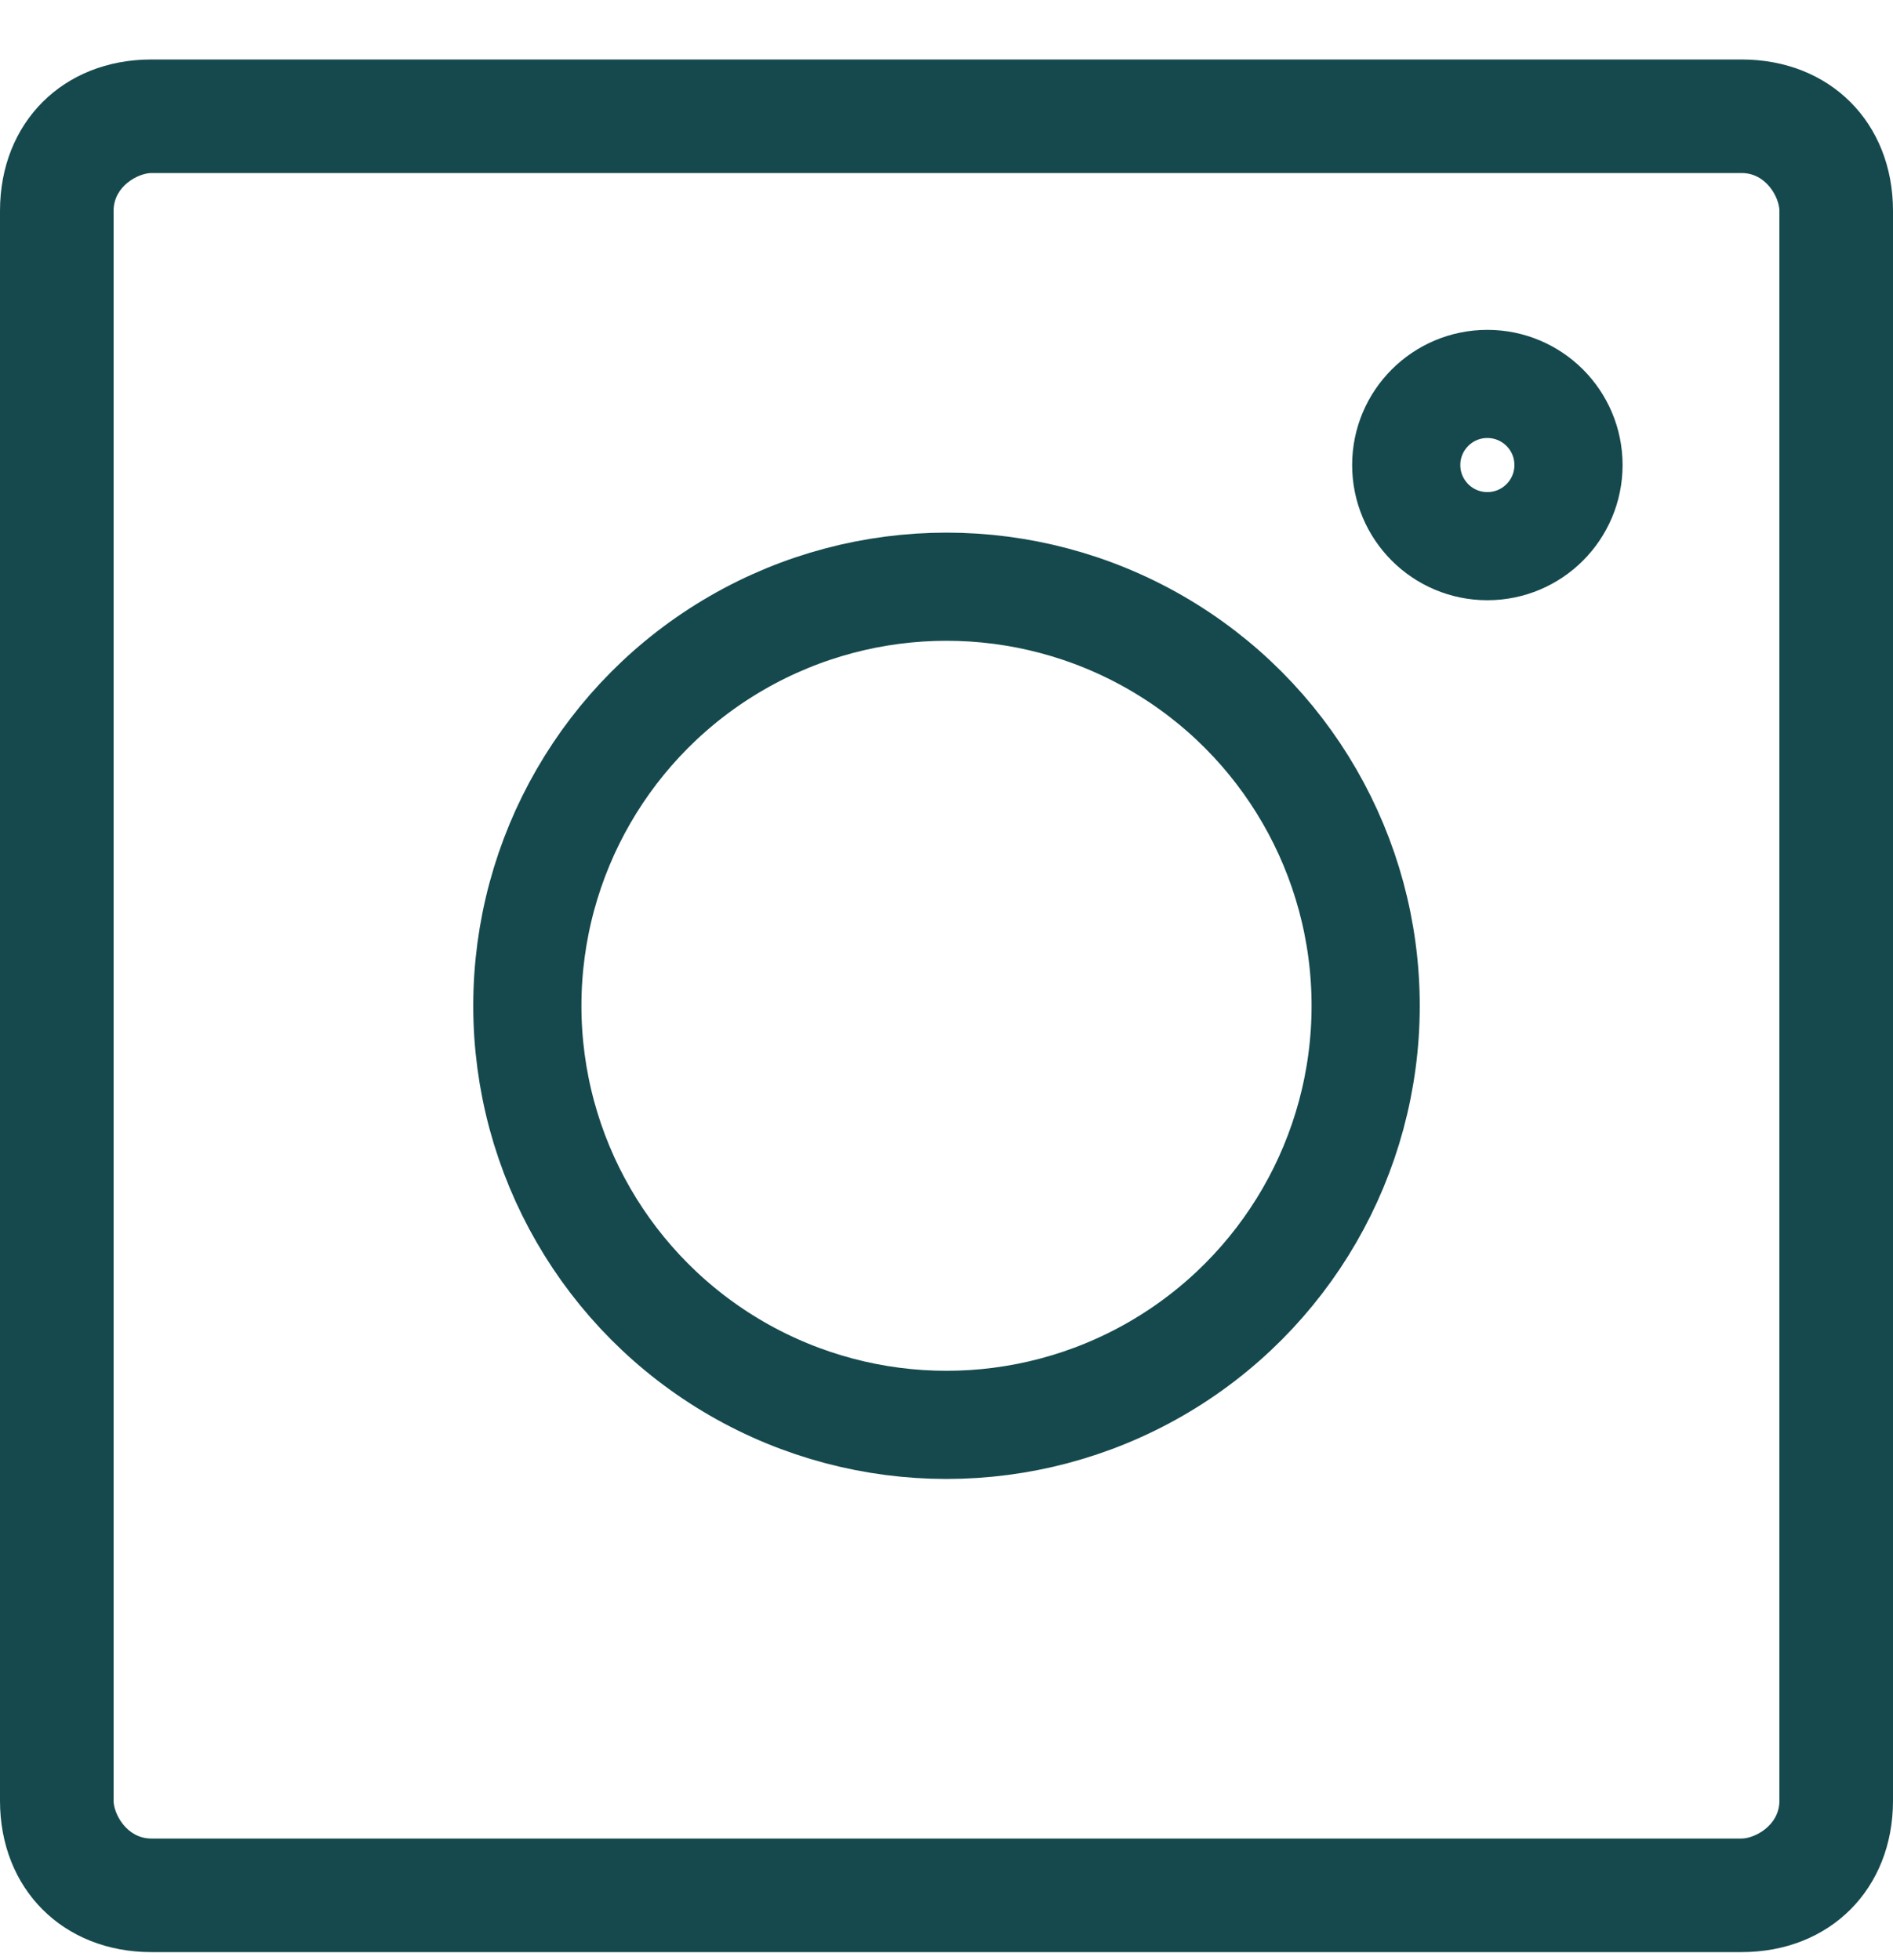
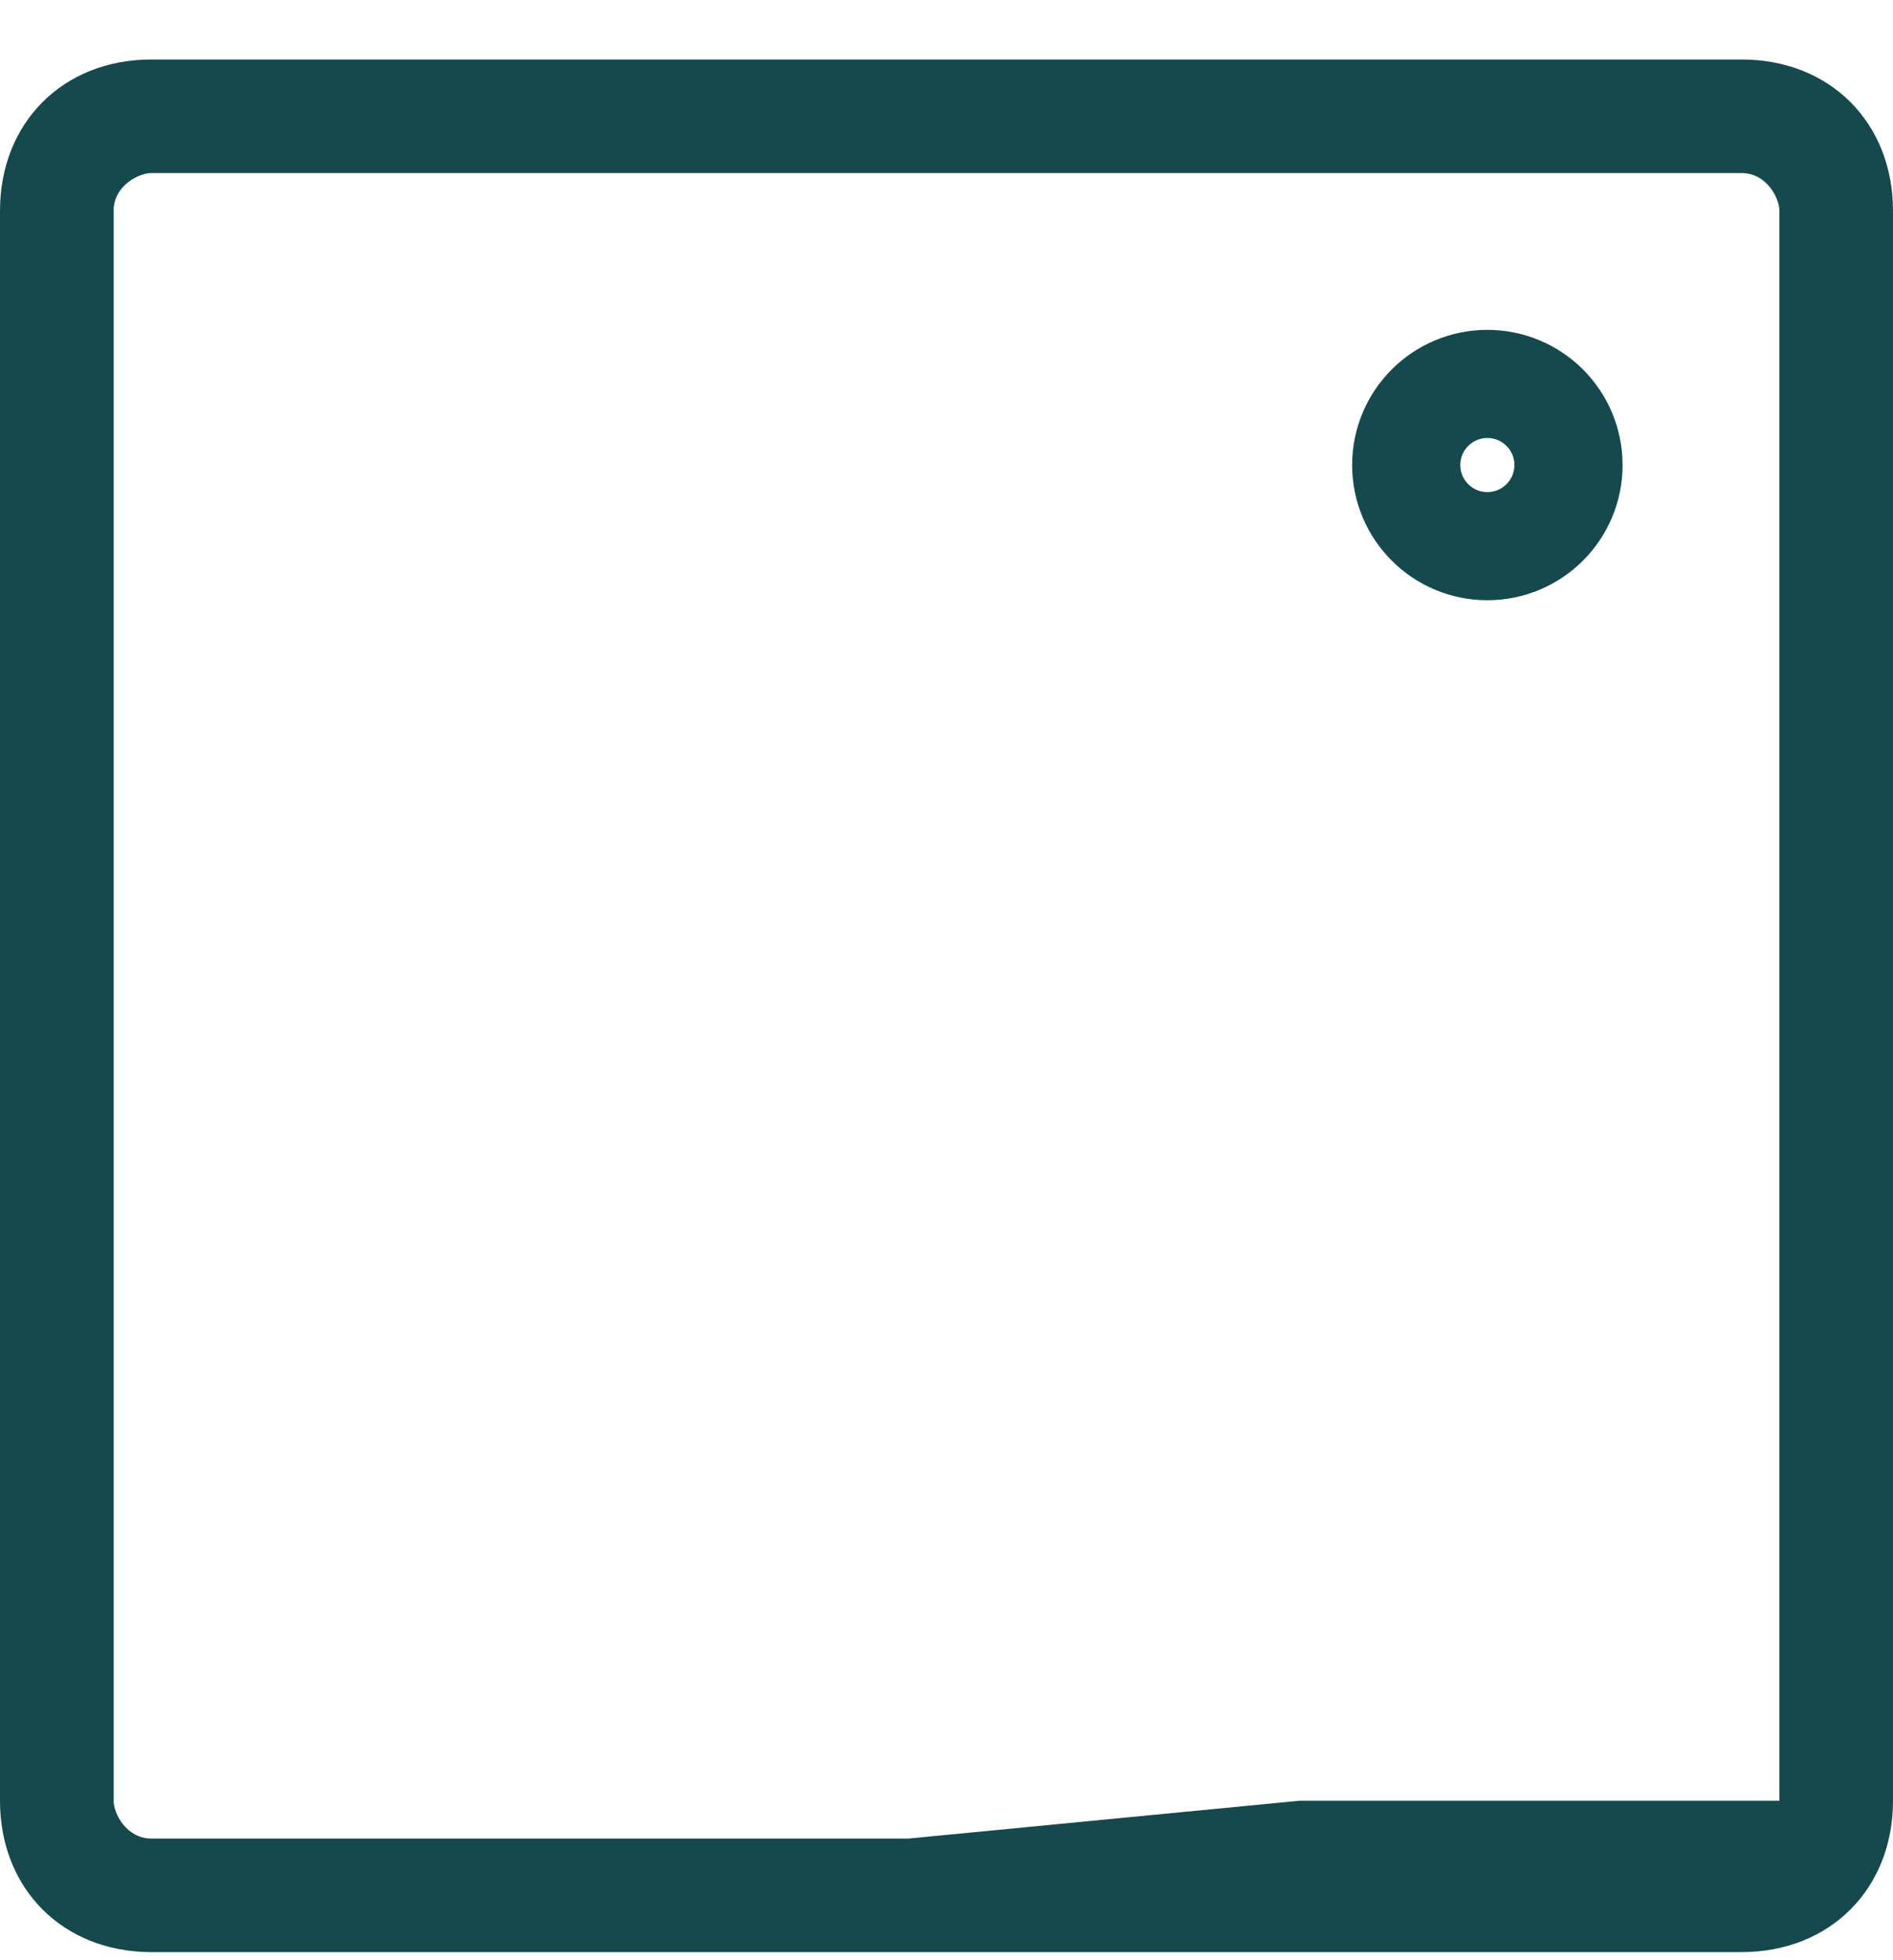
<svg xmlns="http://www.w3.org/2000/svg" width="28" height="29" viewBox="0 0 28 29" fill="none">
-   <path d="M18.293 28.88H25.76C27.067 28.88 28 27.947 28 26.64V3.12C28 1.813 27.067 0.88 25.76 0.88H2.24C0.933 0.88 0 1.813 0 3.12V26.64C0 27.947 0.933 28.88 2.24 28.88H14.187M13.44 27.2H2.24C1.867 27.2 1.68 26.826 1.68 26.64V3.12C1.68 2.747 2.053 2.56 2.24 2.56H25.76C26.133 2.56 26.32 2.933 26.32 3.12V26.64C26.32 27.013 25.947 27.2 25.76 27.2H19.227" fill="#15494D" />
-   <circle cx="14" cy="14.88" r="6.2" stroke="#15494D" stroke-width="1.6" />
+   <path d="M18.293 28.88H25.76C27.067 28.88 28 27.947 28 26.64V3.12C28 1.813 27.067 0.88 25.76 0.88H2.24C0.933 0.88 0 1.813 0 3.12V26.64C0 27.947 0.933 28.88 2.24 28.88H14.187M13.44 27.2H2.24C1.867 27.2 1.68 26.826 1.68 26.64V3.12C1.68 2.747 2.053 2.56 2.24 2.56H25.76C26.133 2.56 26.32 2.933 26.32 3.12V26.64H19.227" fill="#15494D" />
  <circle cx="22" cy="6.88" r="1.2" stroke="#15494D" stroke-width="1.6" />
</svg>